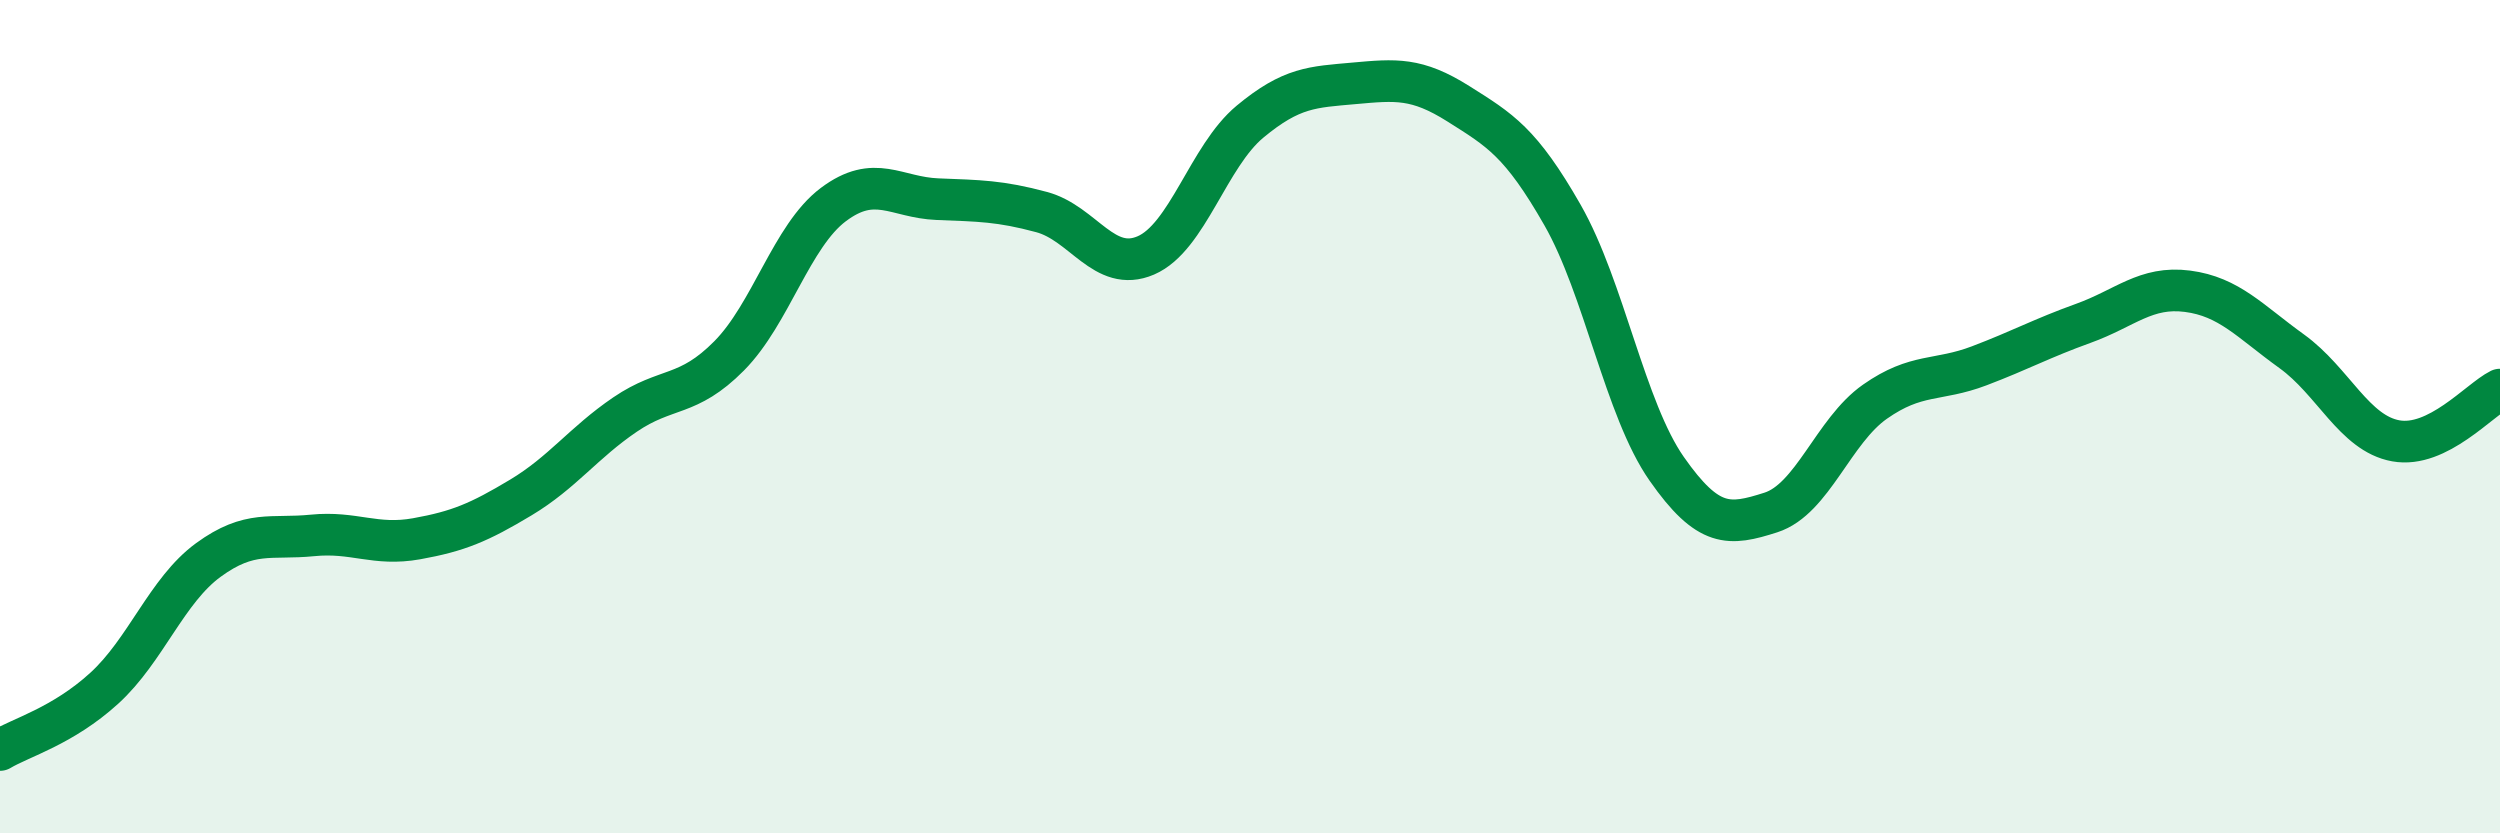
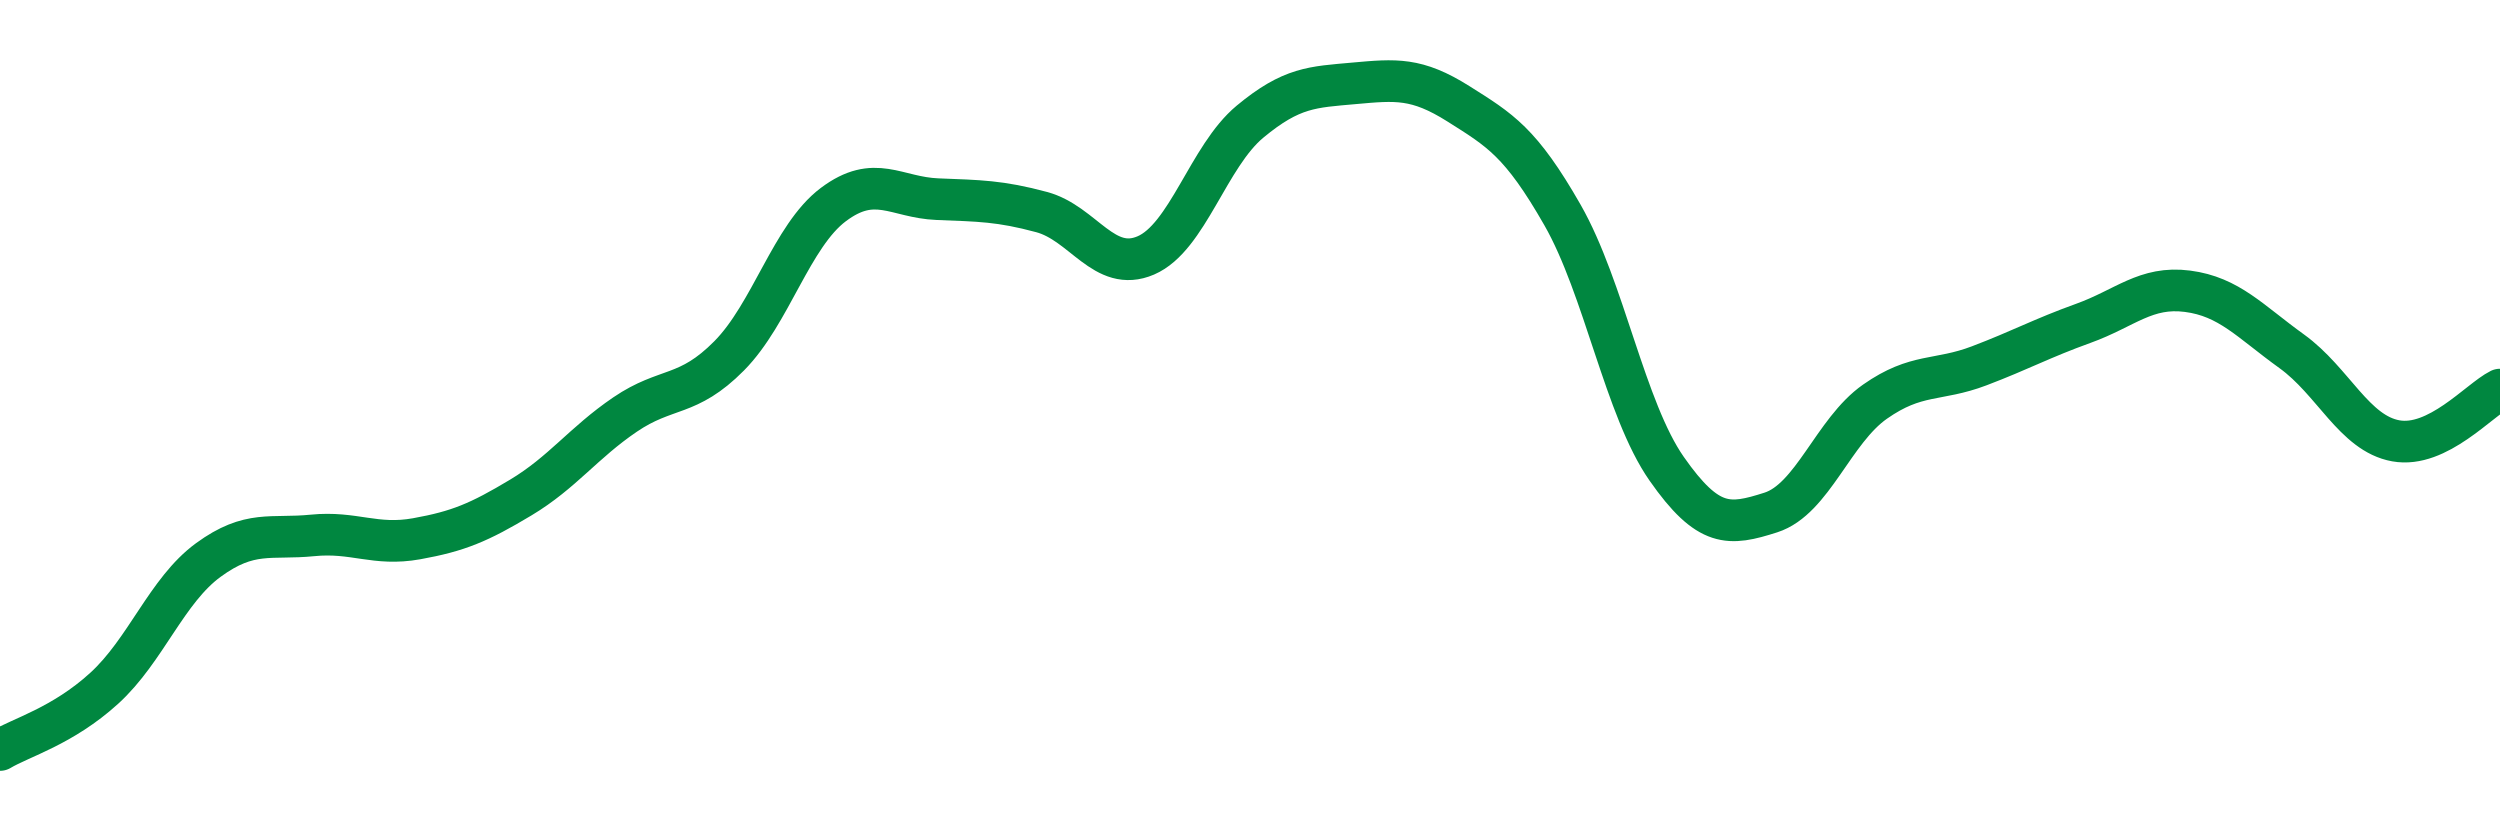
<svg xmlns="http://www.w3.org/2000/svg" width="60" height="20" viewBox="0 0 60 20">
-   <path d="M 0,18 C 0.5,17.7 1.5,17.43 2.5,16.52 C 3.5,15.61 4,14.17 5,13.44 C 6,12.71 6.5,12.95 7.5,12.85 C 8.5,12.75 9,13.11 10,12.93 C 11,12.75 11.5,12.54 12.5,11.94 C 13.5,11.34 14,10.63 15,9.95 C 16,9.27 16.5,9.55 17.5,8.54 C 18.5,7.53 19,5.66 20,4.91 C 21,4.16 21.5,4.74 22.5,4.78 C 23.5,4.82 24,4.82 25,5.09 C 26,5.36 26.5,6.56 27.5,6.13 C 28.5,5.7 29,3.75 30,2.92 C 31,2.09 31.5,2.09 32.5,2 C 33.5,1.91 34,1.86 35,2.49 C 36,3.12 36.5,3.41 37.5,5.16 C 38.5,6.91 39,9.82 40,11.25 C 41,12.68 41.5,12.62 42.5,12.3 C 43.5,11.98 44,10.34 45,9.64 C 46,8.94 46.5,9.16 47.5,8.78 C 48.5,8.4 49,8.12 50,7.76 C 51,7.4 51.5,6.86 52.5,6.99 C 53.5,7.12 54,7.71 55,8.43 C 56,9.15 56.5,10.4 57.5,10.58 C 58.5,10.76 59.5,9.6 60,9.35L60 20L0 20Z" fill="#008740" opacity="0.1" stroke-linecap="round" stroke-linejoin="round" />
  <path d="M 0,18 C 0.5,17.7 1.5,17.43 2.5,16.52 C 3.5,15.61 4,14.17 5,13.44 C 6,12.71 6.5,12.95 7.5,12.85 C 8.5,12.75 9,13.11 10,12.93 C 11,12.75 11.5,12.54 12.5,11.94 C 13.5,11.34 14,10.63 15,9.95 C 16,9.27 16.5,9.55 17.5,8.54 C 18.5,7.53 19,5.66 20,4.91 C 21,4.16 21.5,4.74 22.5,4.78 C 23.5,4.82 24,4.82 25,5.09 C 26,5.36 26.5,6.56 27.5,6.13 C 28.5,5.7 29,3.75 30,2.92 C 31,2.09 31.5,2.09 32.5,2 C 33.5,1.91 34,1.86 35,2.49 C 36,3.12 36.5,3.41 37.5,5.16 C 38.5,6.91 39,9.82 40,11.25 C 41,12.68 41.5,12.62 42.5,12.3 C 43.5,11.98 44,10.34 45,9.64 C 46,8.94 46.5,9.16 47.5,8.78 C 48.5,8.4 49,8.12 50,7.76 C 51,7.4 51.5,6.86 52.5,6.99 C 53.5,7.12 54,7.71 55,8.43 C 56,9.15 56.5,10.4 57.5,10.58 C 58.5,10.76 59.5,9.6 60,9.35" stroke="#008740" stroke-width="1" fill="none" stroke-linecap="round" stroke-linejoin="round" />
</svg>